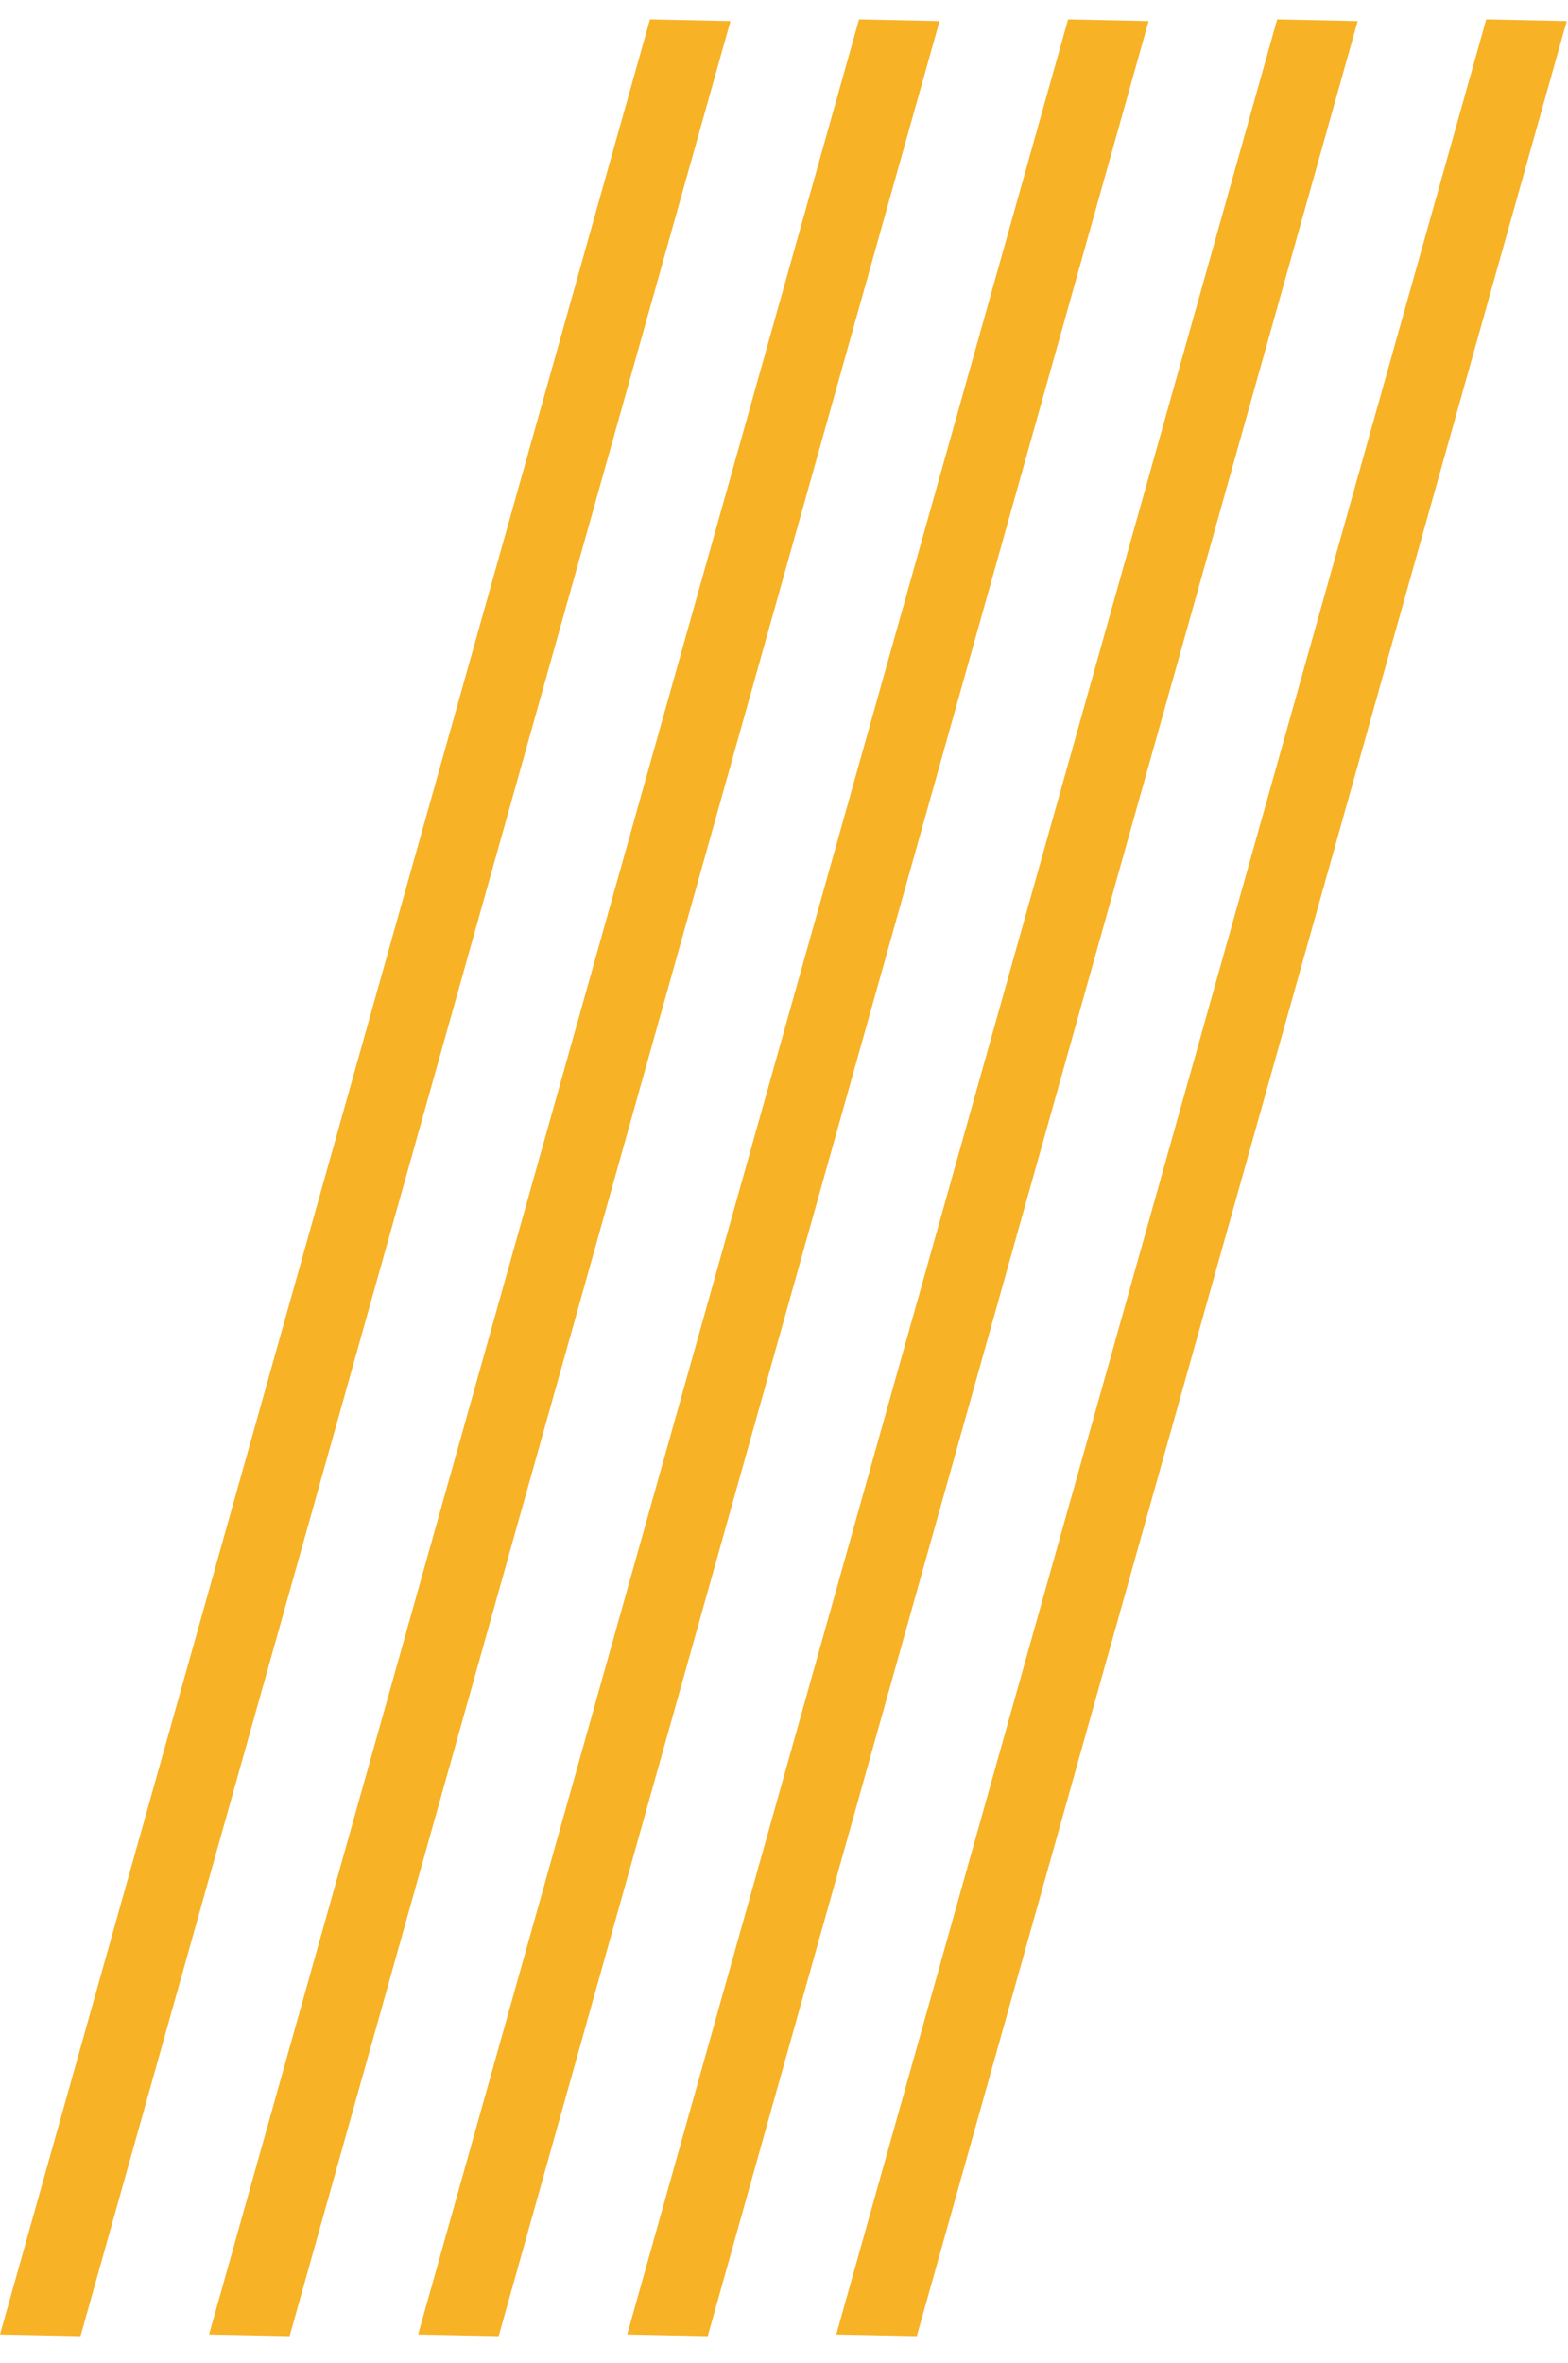
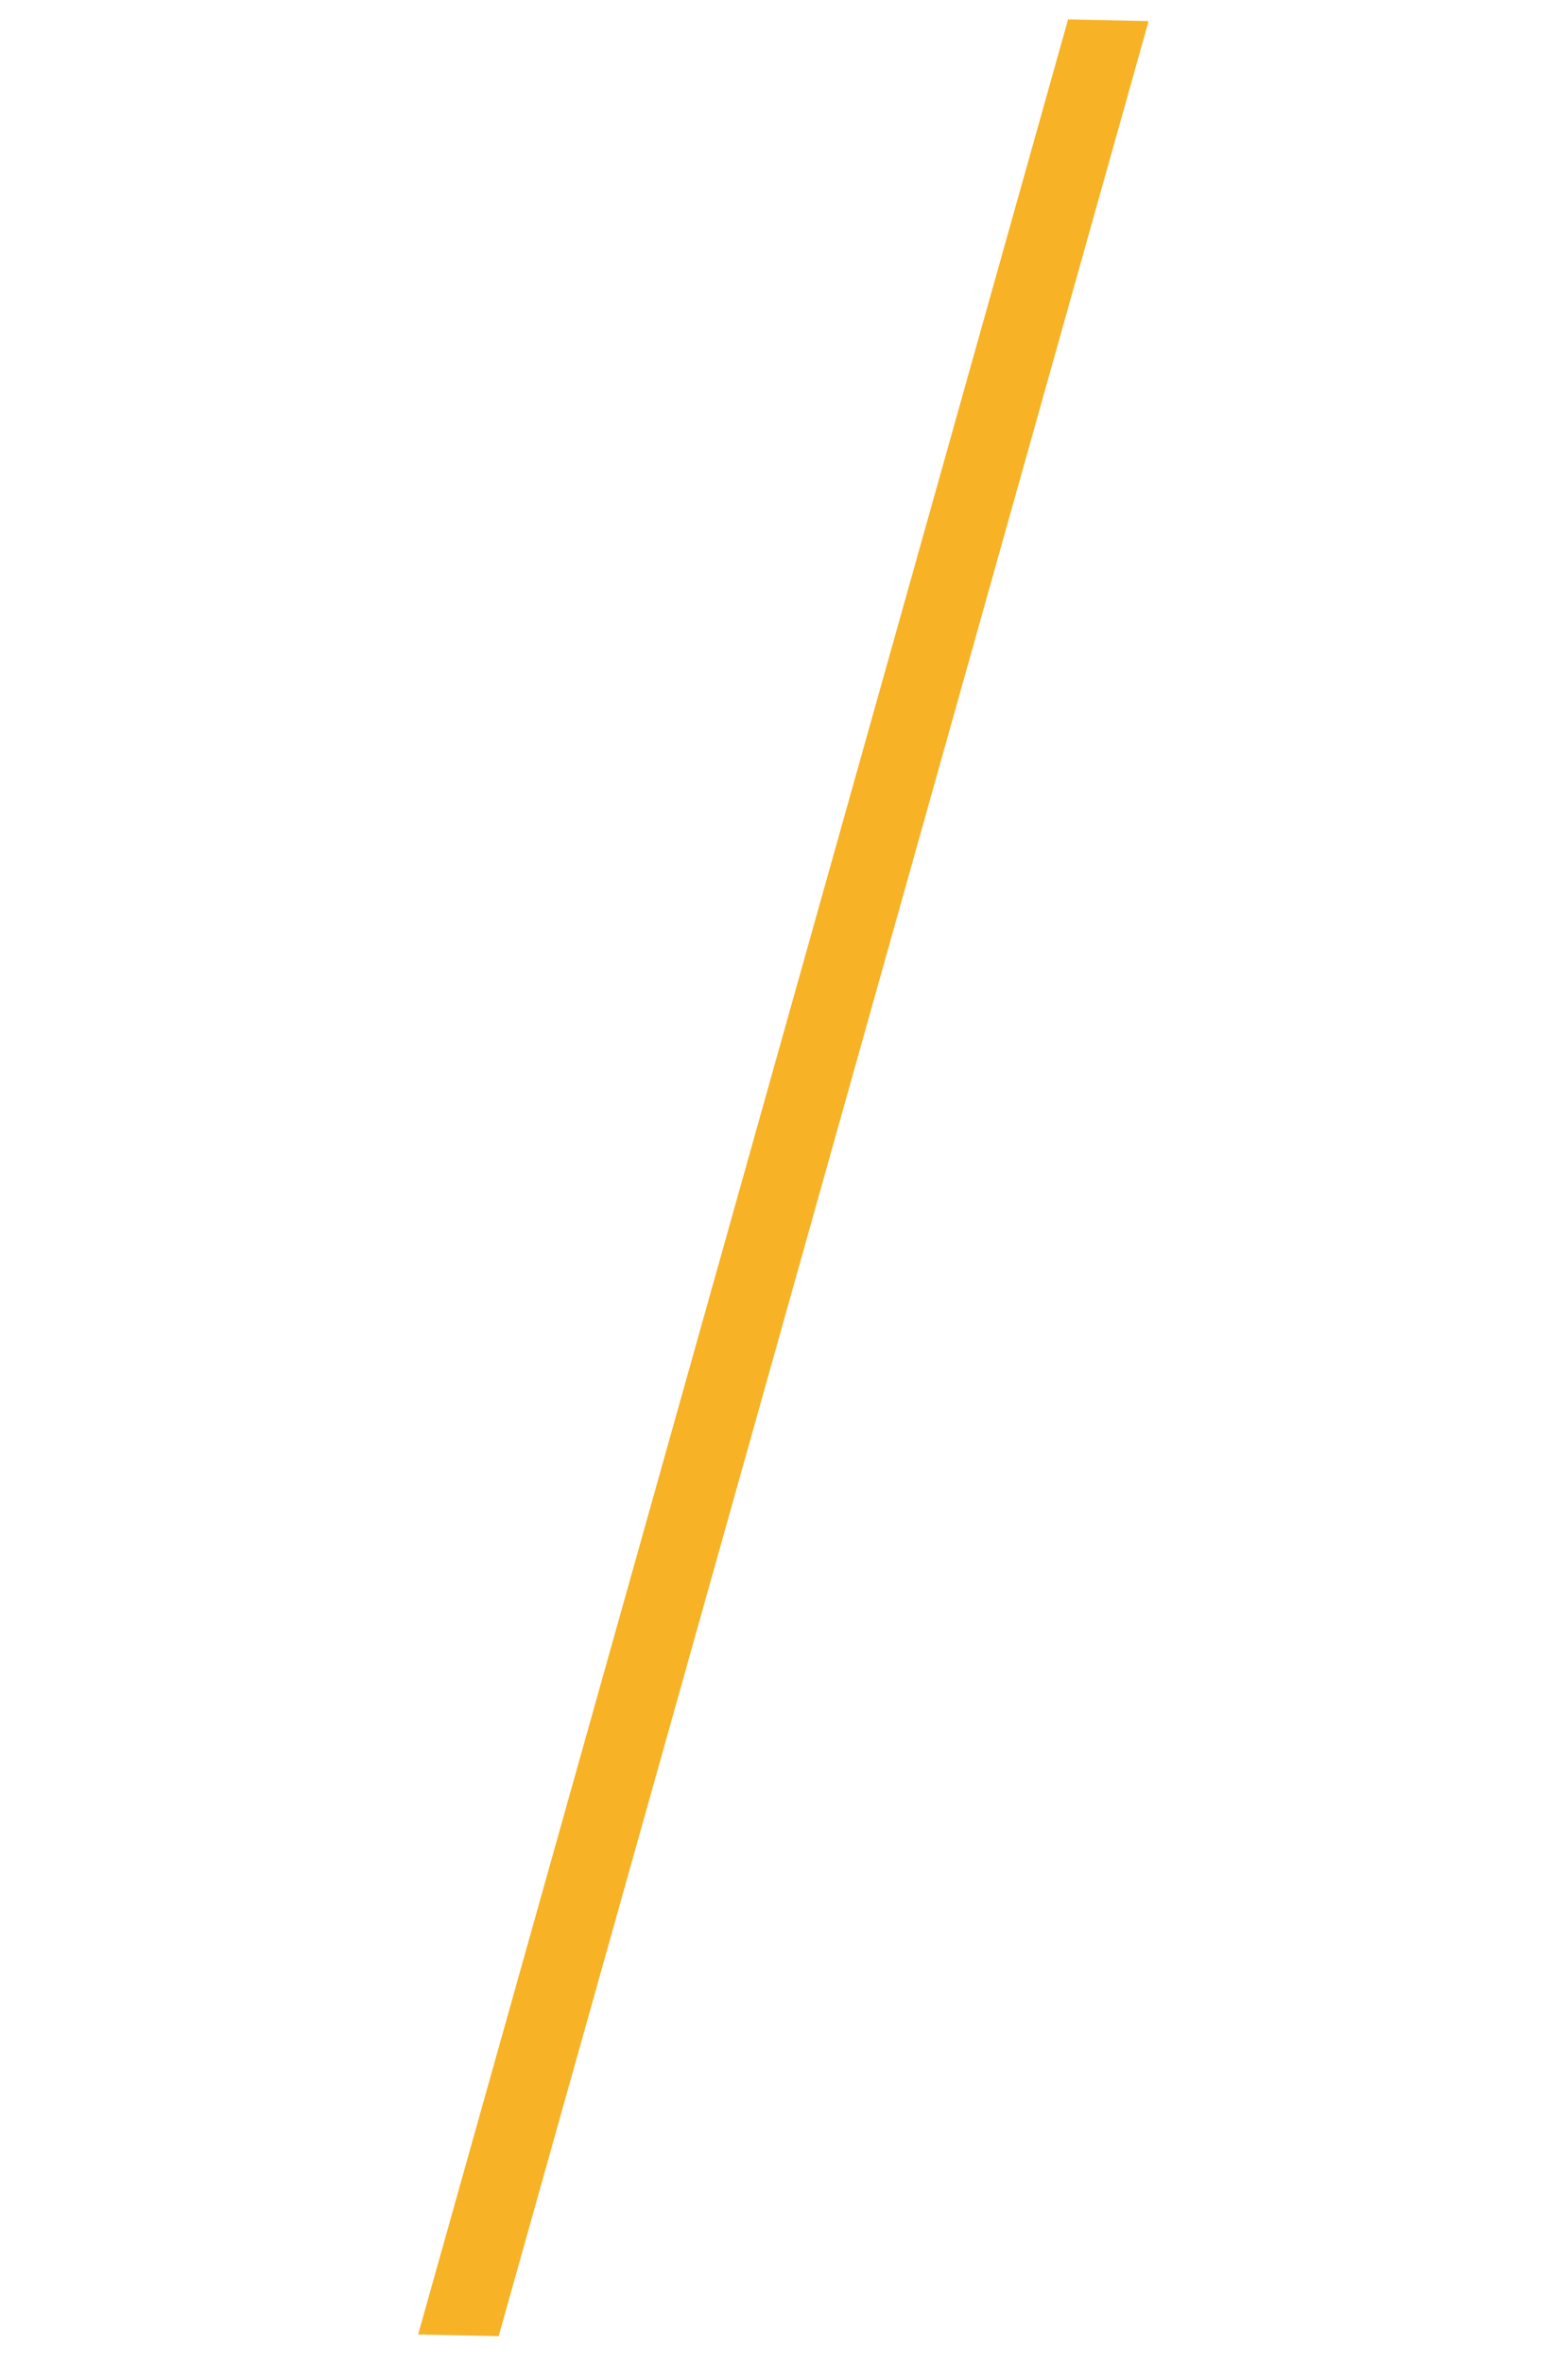
<svg xmlns="http://www.w3.org/2000/svg" width="75" height="113" viewBox="0 0 75 113" fill="none">
-   <path d="M71.089 0.927L74.94 1.008L43.851 111.726L40 111.645L71.089 0.927Z" fill="#F7B226" />
-   <path d="M61.089 0.927L64.94 1.008L33.851 111.726L30 111.645L61.089 0.927Z" fill="#F7B226" />
  <path d="M51.089 0.927L54.94 1.008L23.851 111.726L20 111.645L51.089 0.927Z" fill="#F7B226" />
-   <path d="M41.089 0.927L44.94 1.008L13.851 111.726L10 111.645L41.089 0.927Z" fill="#F7B226" />
-   <path d="M31.089 0.927L34.94 1.008L3.851 111.726L-5.32065e-05 111.645L31.089 0.927Z" fill="#F7B226" />
</svg>